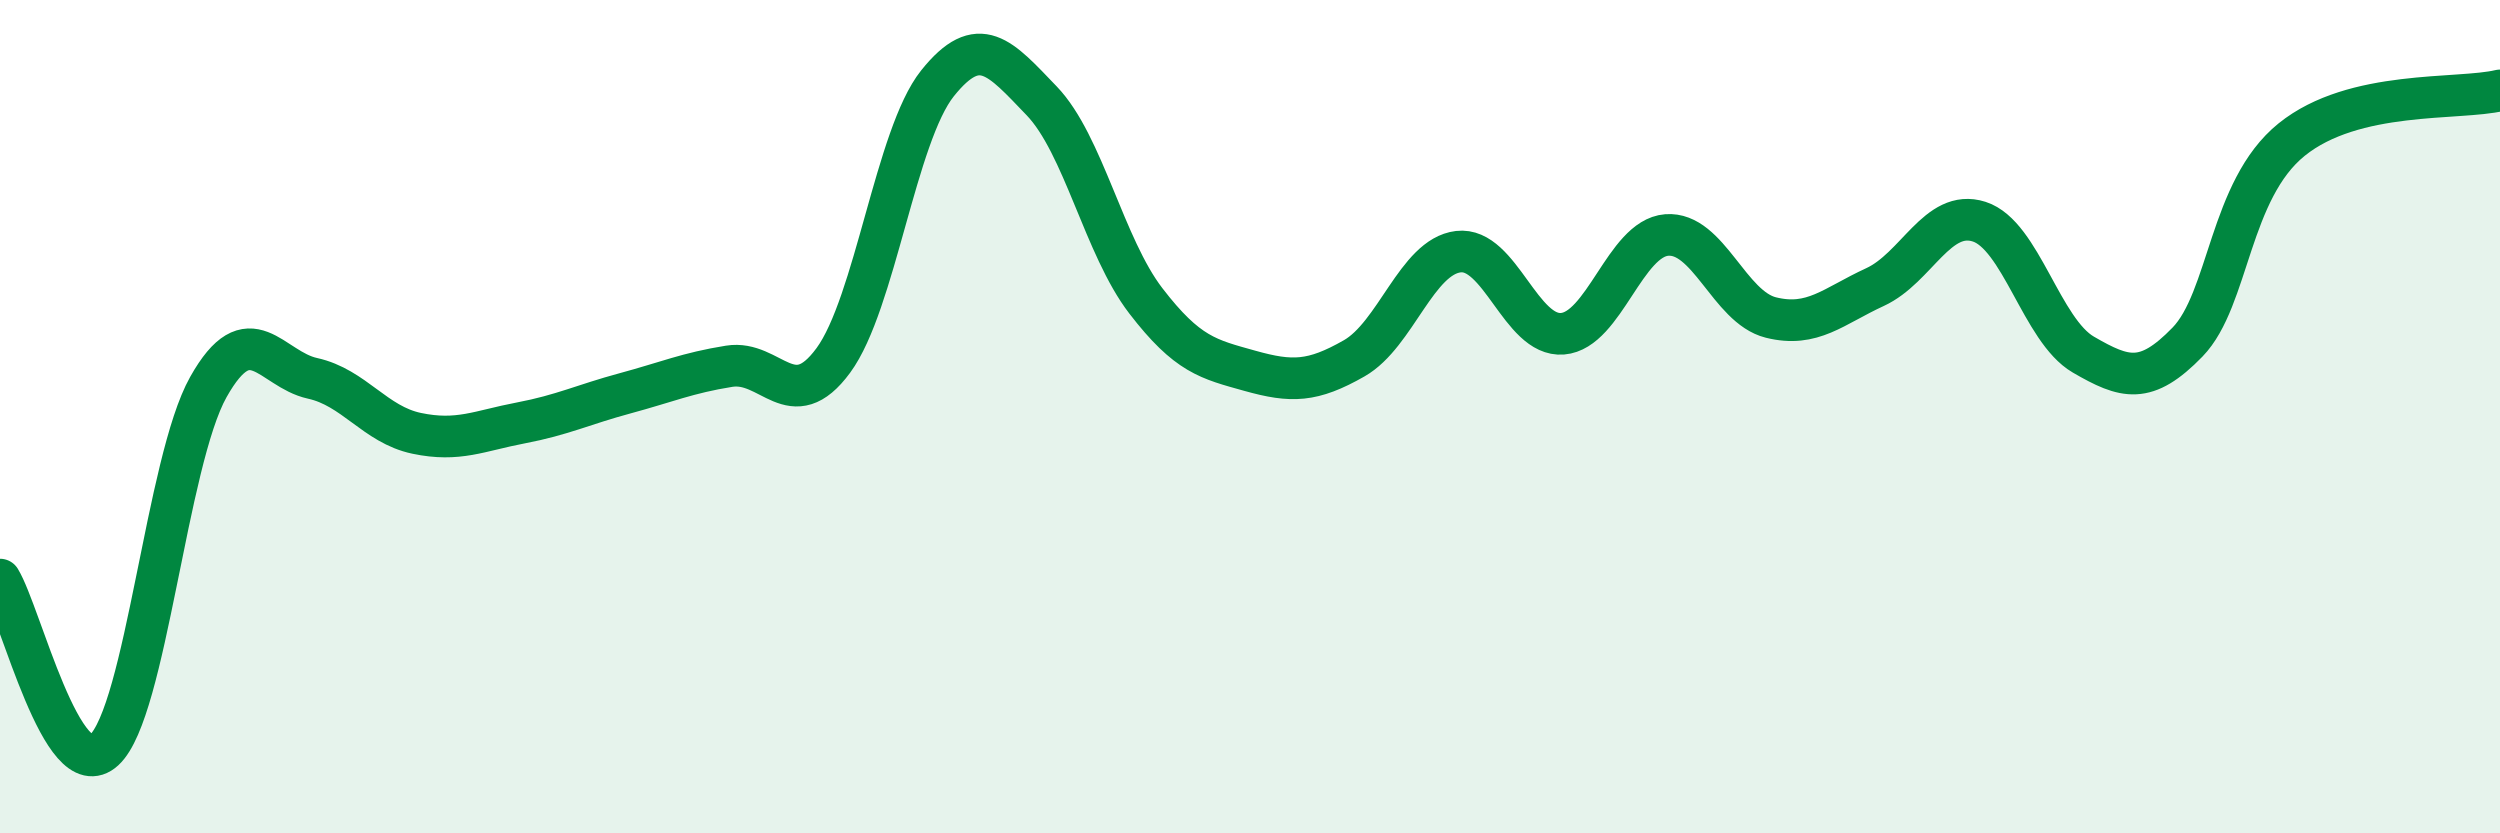
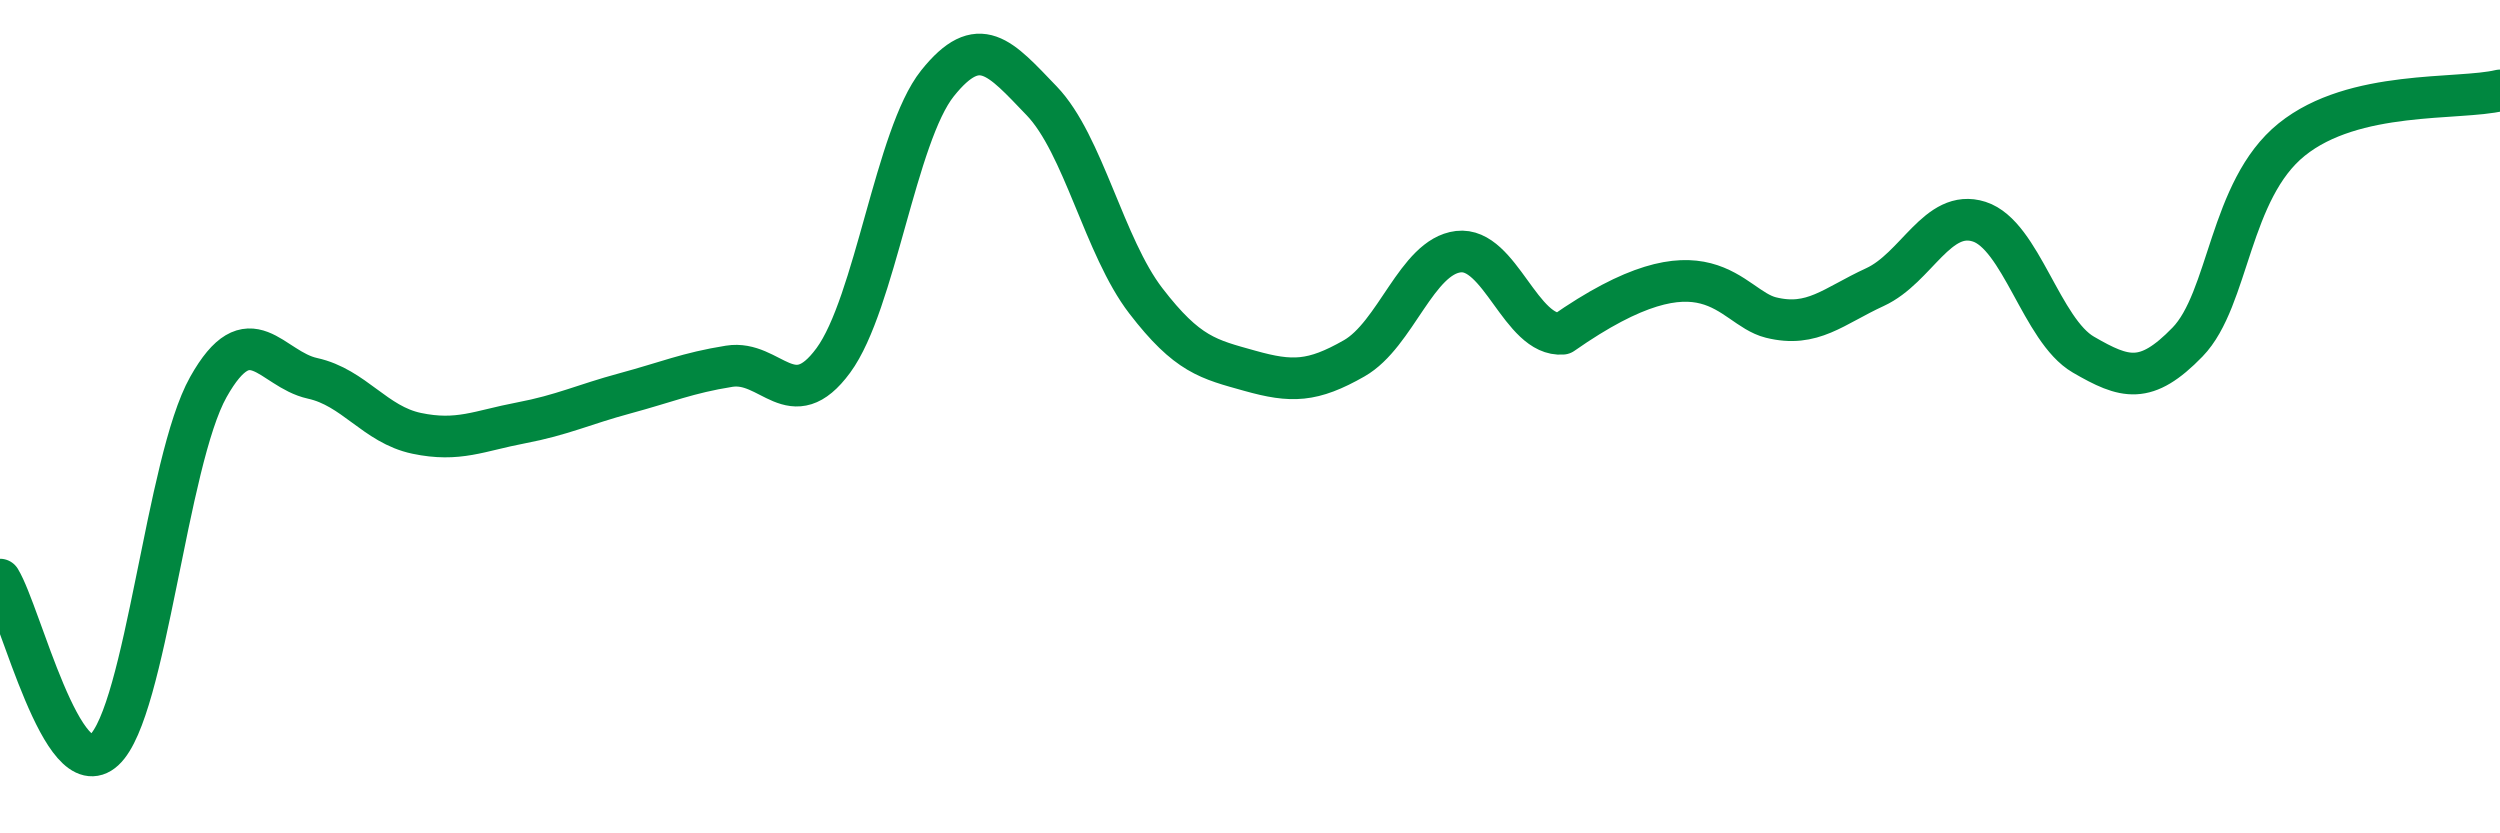
<svg xmlns="http://www.w3.org/2000/svg" width="60" height="20" viewBox="0 0 60 20">
-   <path d="M 0,13.91 C 0.5,14.73 1.5,18.92 2.5,18 C 3.5,17.08 4,11.07 5,9.29 C 6,7.51 6.5,8.86 7.5,9.08 C 8.5,9.3 9,10.19 10,10.4 C 11,10.61 11.5,10.34 12.5,10.15 C 13.5,9.96 14,9.71 15,9.44 C 16,9.17 16.5,8.95 17.5,8.79 C 18.5,8.63 19,10.01 20,8.65 C 21,7.29 21.5,3.25 22.5,2 C 23.5,0.75 24,1.38 25,2.42 C 26,3.46 26.5,5.92 27.5,7.22 C 28.5,8.52 29,8.62 30,8.9 C 31,9.18 31.5,9.17 32.5,8.6 C 33.5,8.03 34,6.16 35,6.04 C 36,5.92 36.5,8.09 37.5,8.01 C 38.5,7.93 39,5.72 40,5.64 C 41,5.56 41.5,7.37 42.5,7.62 C 43.5,7.87 44,7.35 45,6.89 C 46,6.43 46.5,5 47.5,5.32 C 48.5,5.64 49,7.93 50,8.51 C 51,9.09 51.5,9.24 52.5,8.21 C 53.5,7.18 53.5,4.56 55,3.35 C 56.5,2.14 59,2.41 60,2.17L60 20L0 20Z" fill="#008740" opacity="0.1" stroke-linecap="round" stroke-linejoin="round" />
-   <path d="M 0,13.91 C 0.5,14.73 1.5,18.92 2.5,18 C 3.5,17.08 4,11.07 5,9.29 C 6,7.51 6.5,8.86 7.5,9.08 C 8.5,9.3 9,10.19 10,10.4 C 11,10.61 11.5,10.34 12.5,10.15 C 13.5,9.96 14,9.71 15,9.44 C 16,9.17 16.5,8.95 17.5,8.79 C 18.5,8.63 19,10.01 20,8.65 C 21,7.29 21.5,3.25 22.5,2 C 23.5,0.75 24,1.38 25,2.42 C 26,3.46 26.5,5.92 27.5,7.22 C 28.5,8.52 29,8.62 30,8.9 C 31,9.18 31.5,9.17 32.5,8.6 C 33.5,8.03 34,6.16 35,6.04 C 36,5.92 36.5,8.09 37.5,8.01 C 38.5,7.93 39,5.72 40,5.64 C 41,5.56 41.5,7.37 42.5,7.62 C 43.5,7.87 44,7.35 45,6.89 C 46,6.43 46.5,5 47.5,5.32 C 48.5,5.64 49,7.93 50,8.51 C 51,9.09 51.5,9.24 52.5,8.21 C 53.5,7.18 53.5,4.56 55,3.35 C 56.5,2.14 59,2.41 60,2.17" stroke="#008740" stroke-width="1" fill="none" stroke-linecap="round" stroke-linejoin="round" />
+   <path d="M 0,13.91 C 0.5,14.73 1.5,18.92 2.5,18 C 3.5,17.08 4,11.07 5,9.29 C 6,7.51 6.5,8.86 7.5,9.08 C 8.5,9.3 9,10.19 10,10.4 C 11,10.61 11.5,10.34 12.5,10.15 C 13.5,9.96 14,9.71 15,9.44 C 16,9.17 16.5,8.95 17.5,8.79 C 18.5,8.63 19,10.01 20,8.65 C 21,7.29 21.5,3.25 22.5,2 C 23.5,0.75 24,1.38 25,2.42 C 26,3.46 26.5,5.92 27.5,7.22 C 28.5,8.52 29,8.62 30,8.9 C 31,9.18 31.5,9.17 32.5,8.6 C 33.5,8.03 34,6.16 35,6.04 C 36,5.92 36.5,8.09 37.5,8.01 C 41,5.56 41.5,7.37 42.5,7.62 C 43.5,7.87 44,7.35 45,6.89 C 46,6.43 46.5,5 47.5,5.32 C 48.5,5.64 49,7.93 50,8.51 C 51,9.09 51.5,9.24 52.5,8.21 C 53.5,7.18 53.5,4.56 55,3.35 C 56.5,2.14 59,2.41 60,2.17" stroke="#008740" stroke-width="1" fill="none" stroke-linecap="round" stroke-linejoin="round" />
</svg>